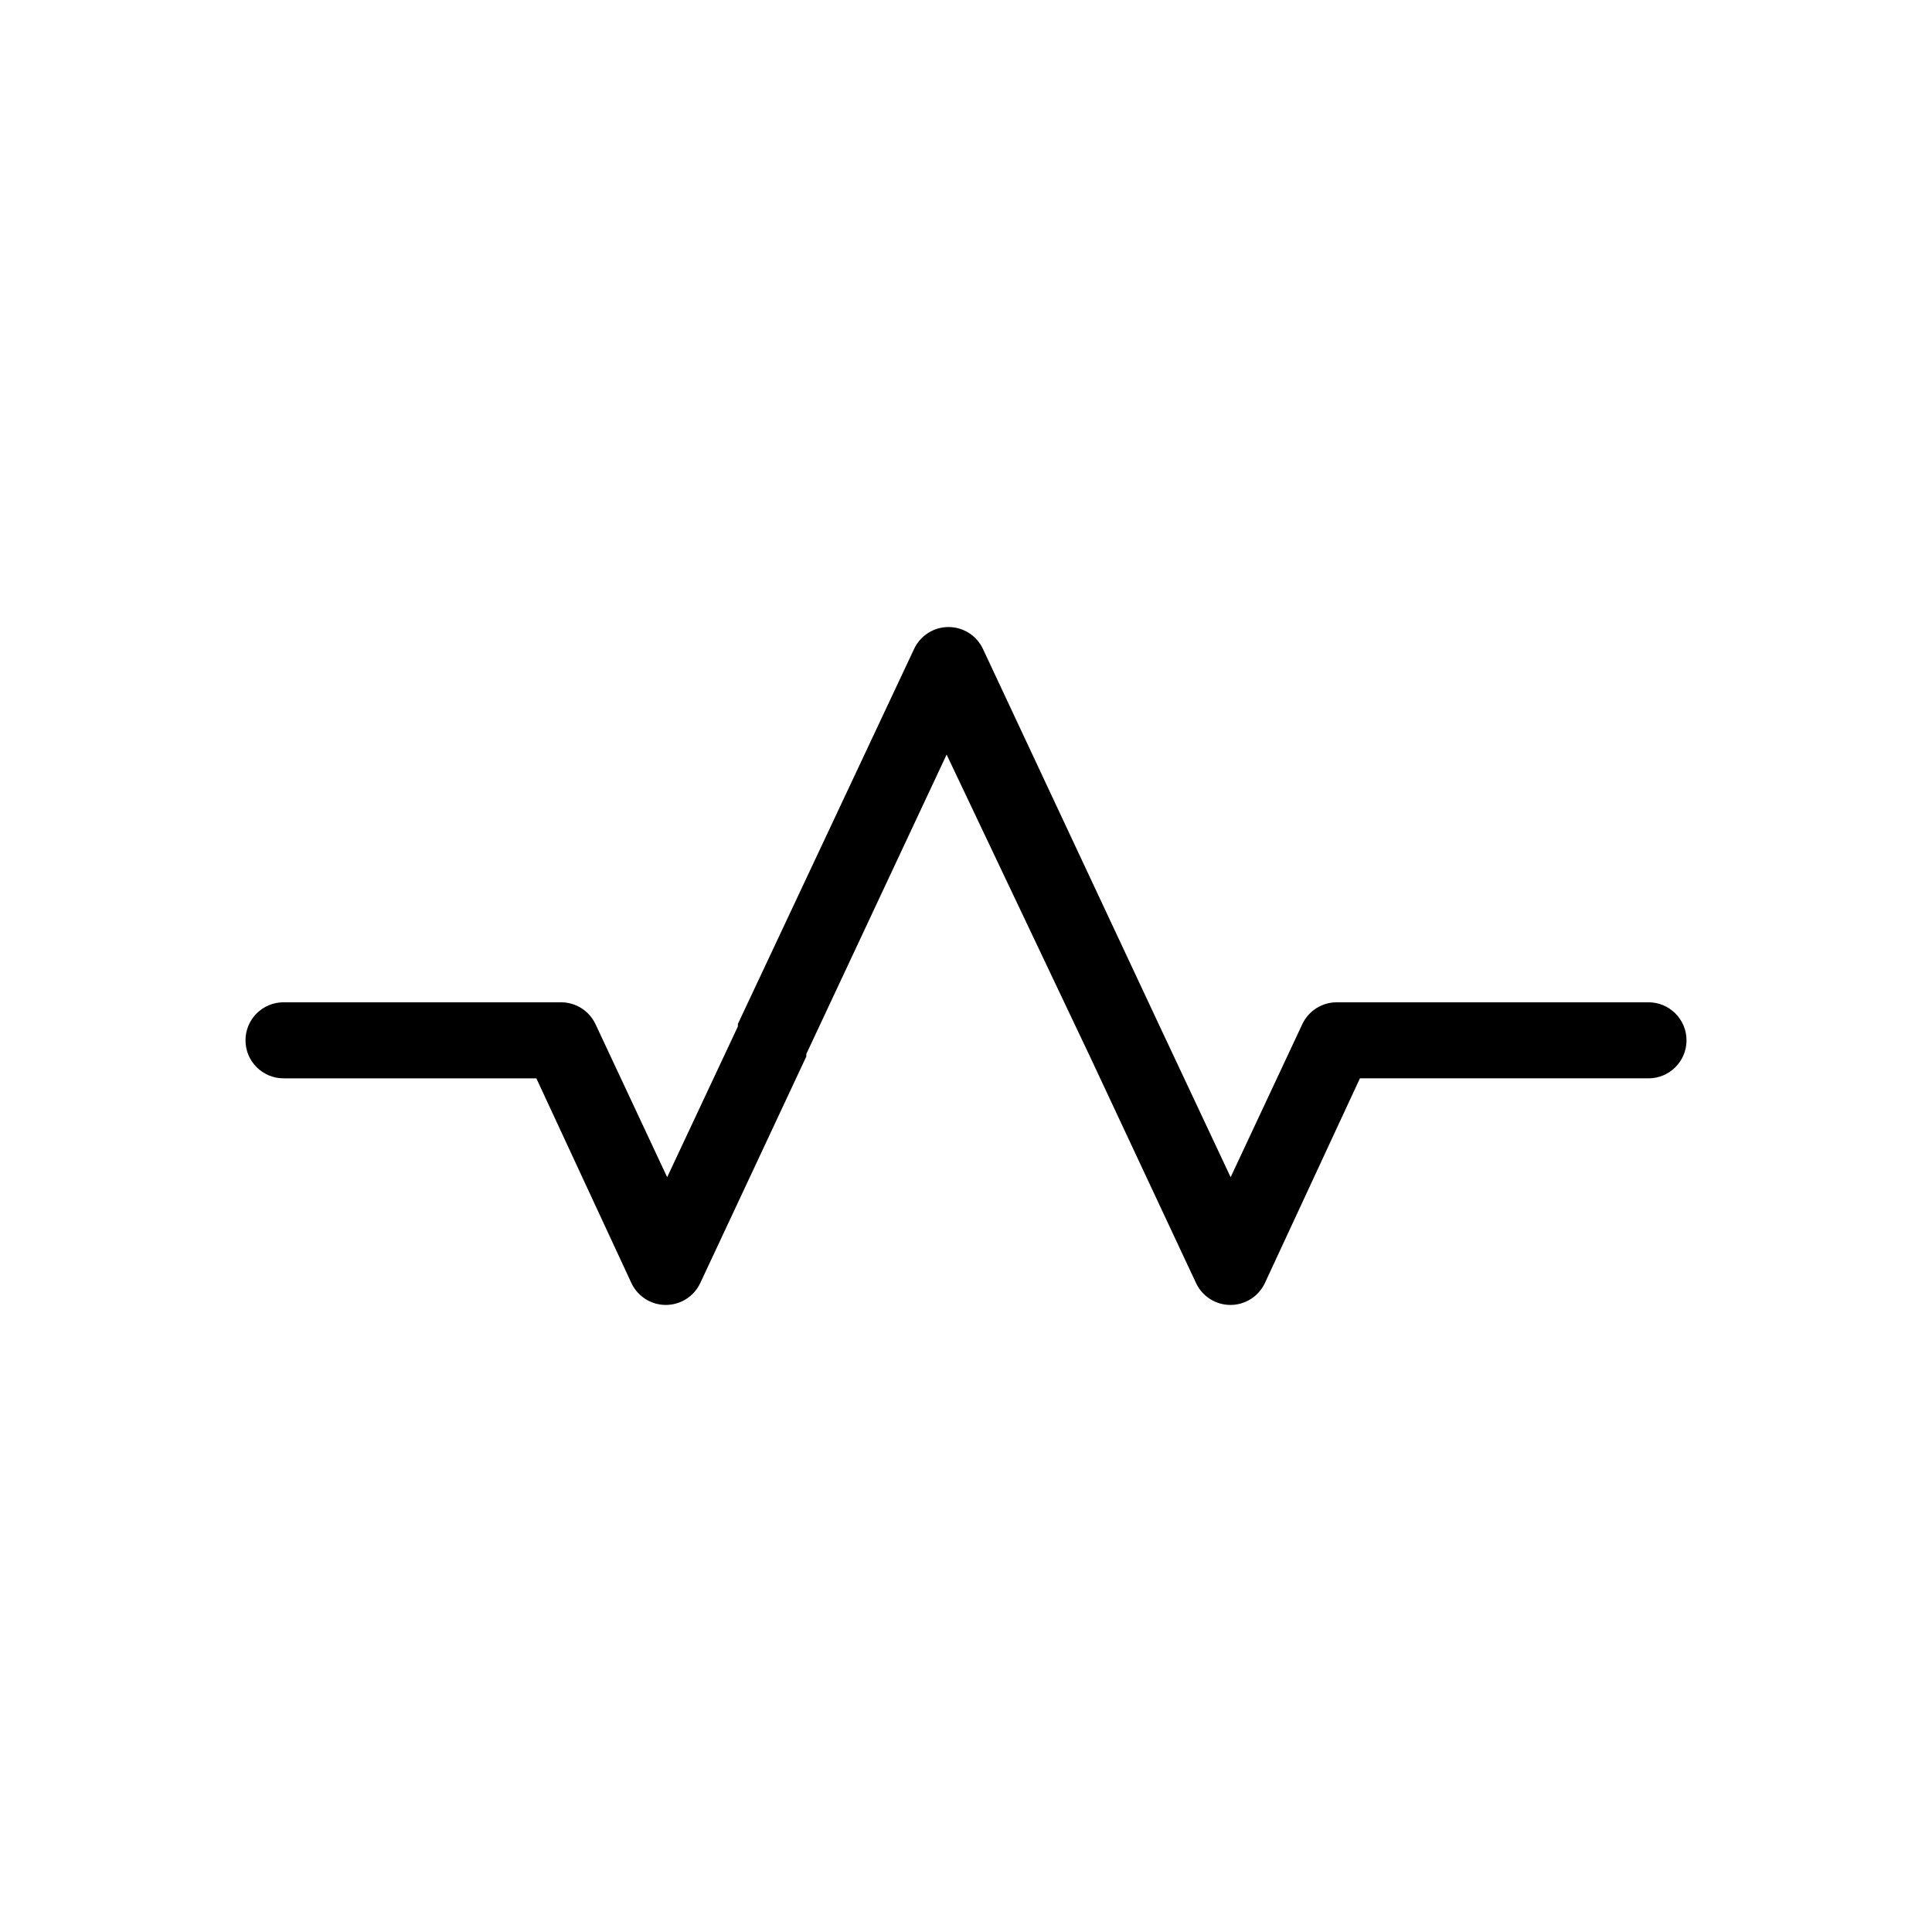
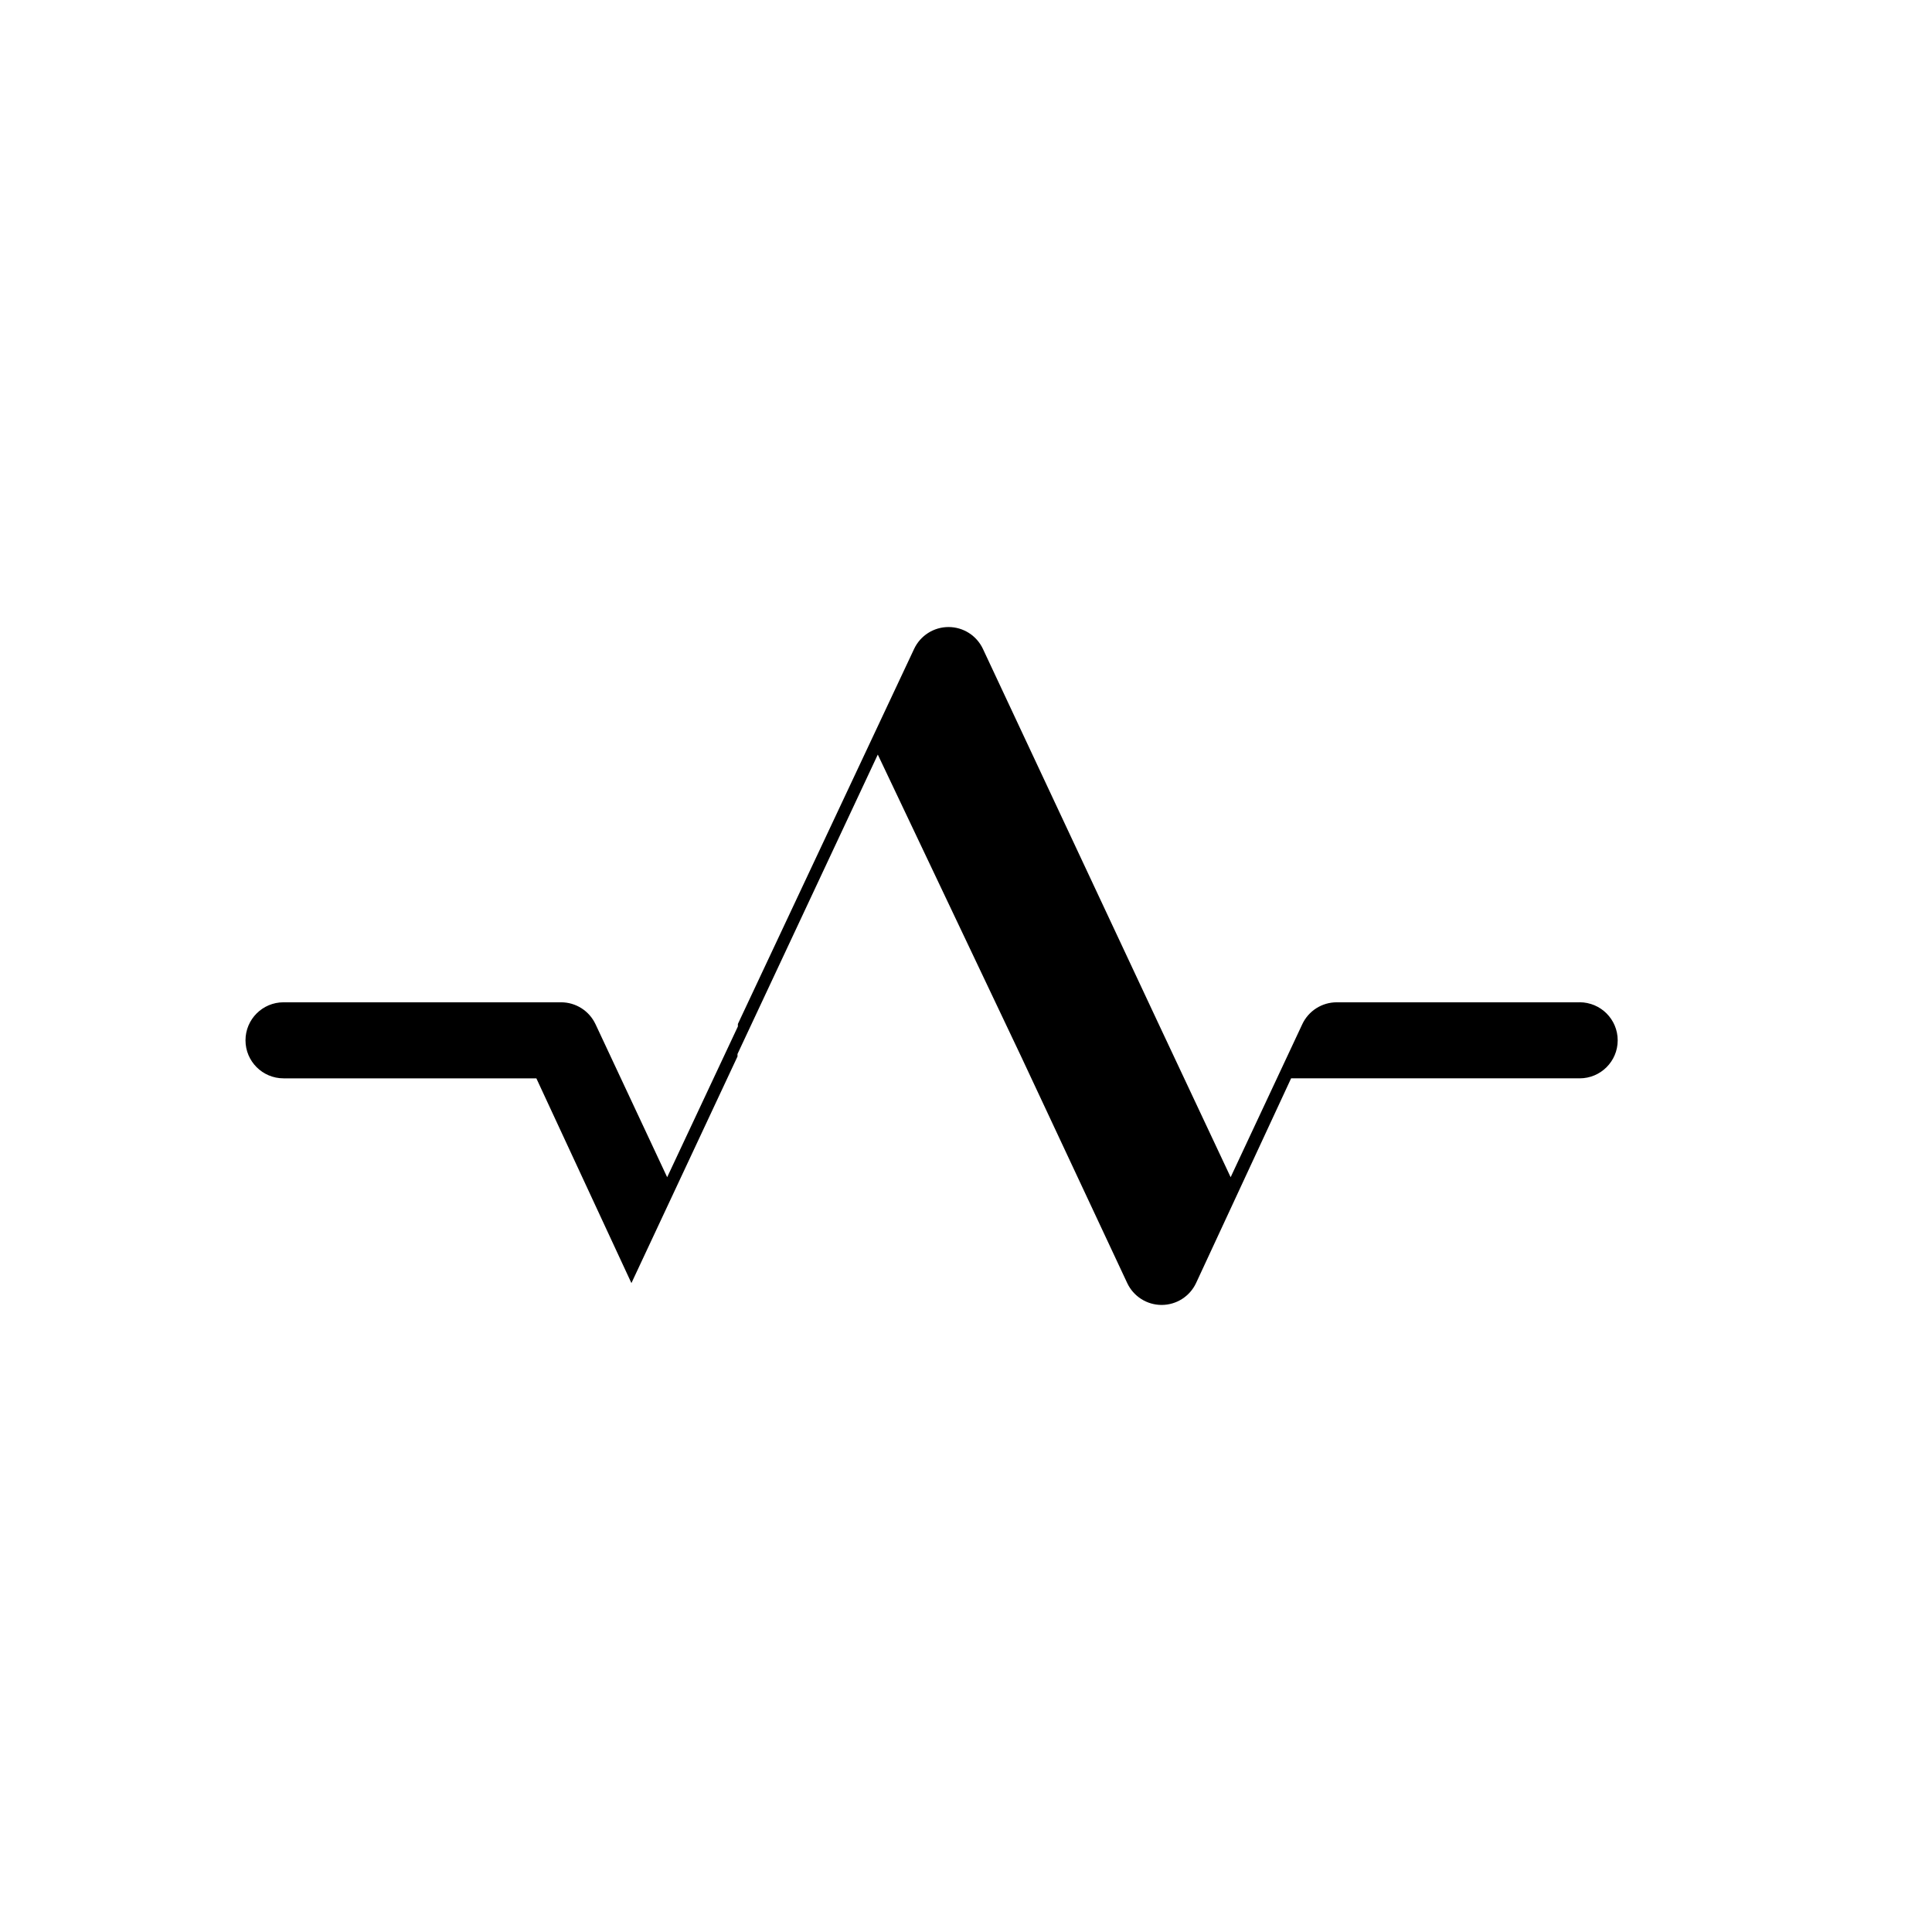
<svg xmlns="http://www.w3.org/2000/svg" fill="#000000" width="800px" height="800px" version="1.1" viewBox="144 144 512 512">
-   <path d="m580.87 409.62h-82.625c-3.906 0-7.461 2.258-9.121 5.793l-18.992 40.559-18.941-40.305-46.707-99.703c-1.66-3.535-5.211-5.793-9.117-5.793s-7.457 2.258-9.117 5.793l-46.703 99.398v0.656l-18.742 39.953-18.992-40.559h-0.004c-1.66-3.535-5.211-5.793-9.117-5.793h-73.555c-5.566 0-10.078 4.512-10.078 10.078 0 5.562 4.512 10.074 10.078 10.074h67.004l25.191 54.262c1.66 3.531 5.215 5.789 9.117 5.789 3.906 0 7.461-2.258 9.121-5.789l28.113-60.055v-0.656l37.18-79.352 37.887 79.805 28.215 60.258c1.66 3.531 5.211 5.789 9.117 5.789s7.457-2.258 9.121-5.789l25.191-54.262h76.477c5.562 0 10.074-4.512 10.074-10.074 0-5.566-4.512-10.078-10.074-10.078z" />
+   <path d="m580.87 409.62h-82.625c-3.906 0-7.461 2.258-9.121 5.793l-18.992 40.559-18.941-40.305-46.707-99.703c-1.66-3.535-5.211-5.793-9.117-5.793s-7.457 2.258-9.117 5.793l-46.703 99.398v0.656l-18.742 39.953-18.992-40.559h-0.004c-1.66-3.535-5.211-5.793-9.117-5.793h-73.555c-5.566 0-10.078 4.512-10.078 10.078 0 5.562 4.512 10.074 10.078 10.074h67.004l25.191 54.262l28.113-60.055v-0.656l37.18-79.352 37.887 79.805 28.215 60.258c1.66 3.531 5.211 5.789 9.117 5.789s7.457-2.258 9.121-5.789l25.191-54.262h76.477c5.562 0 10.074-4.512 10.074-10.074 0-5.566-4.512-10.078-10.074-10.078z" />
</svg>